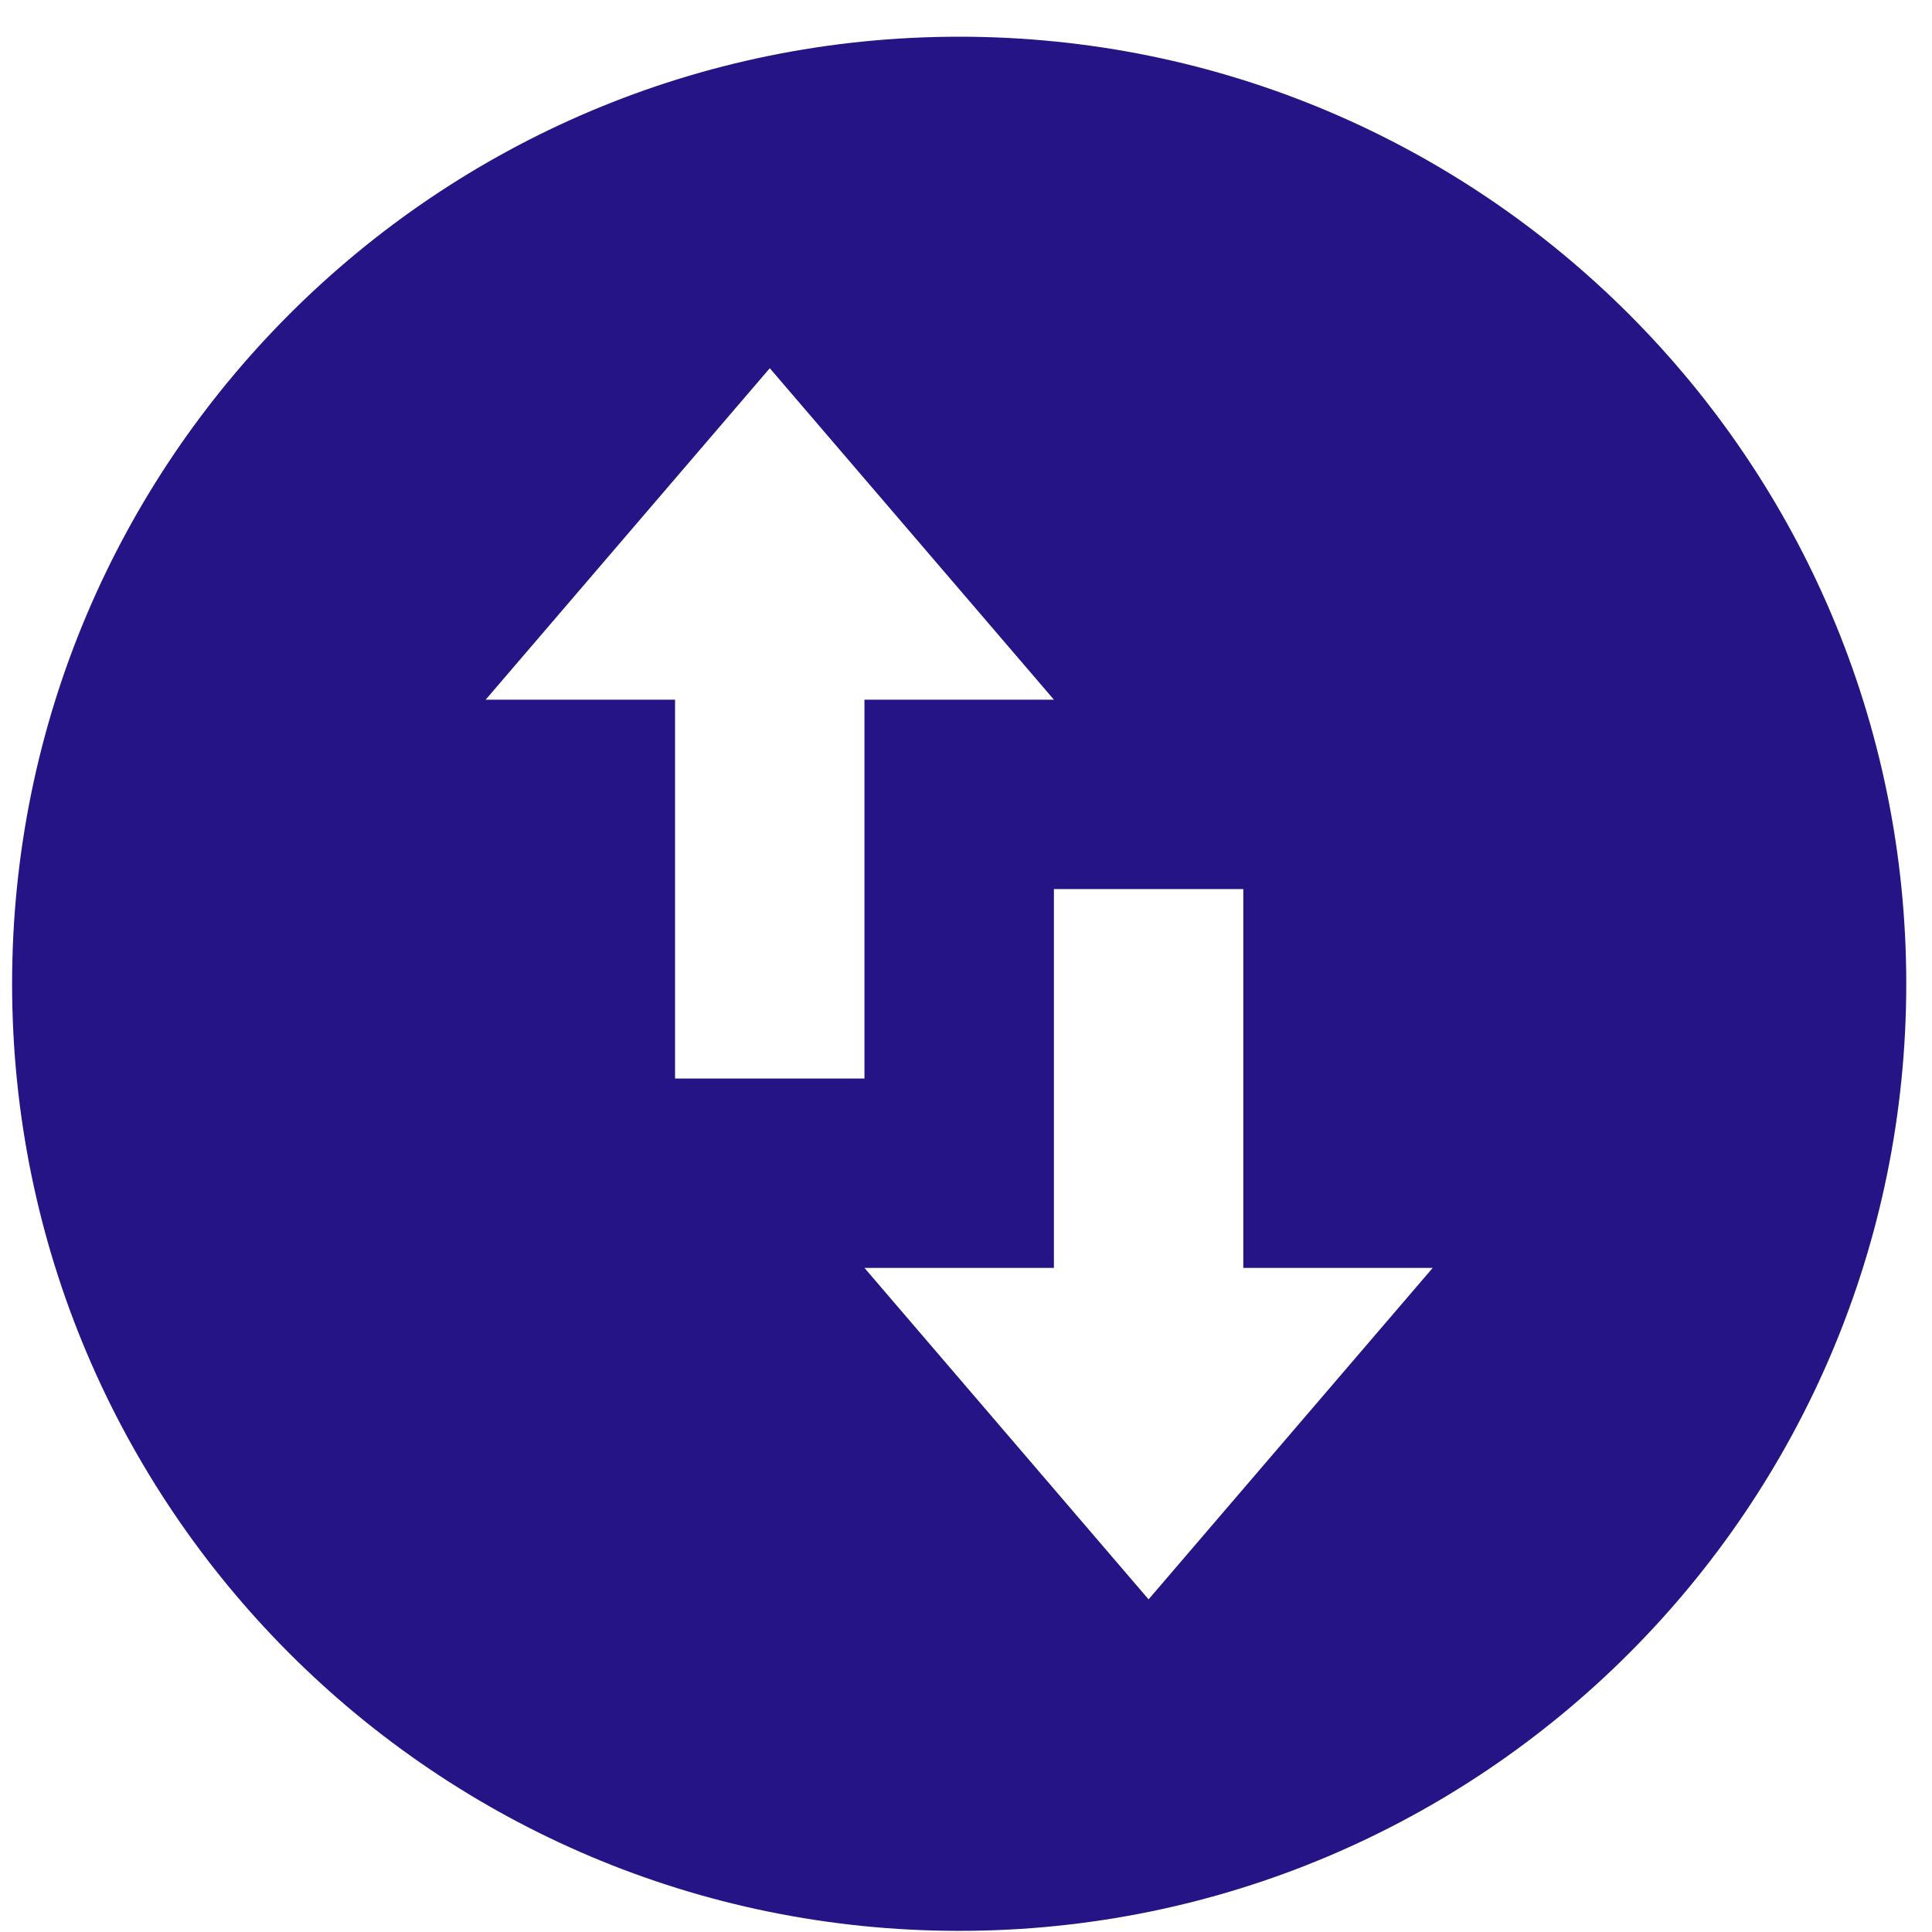
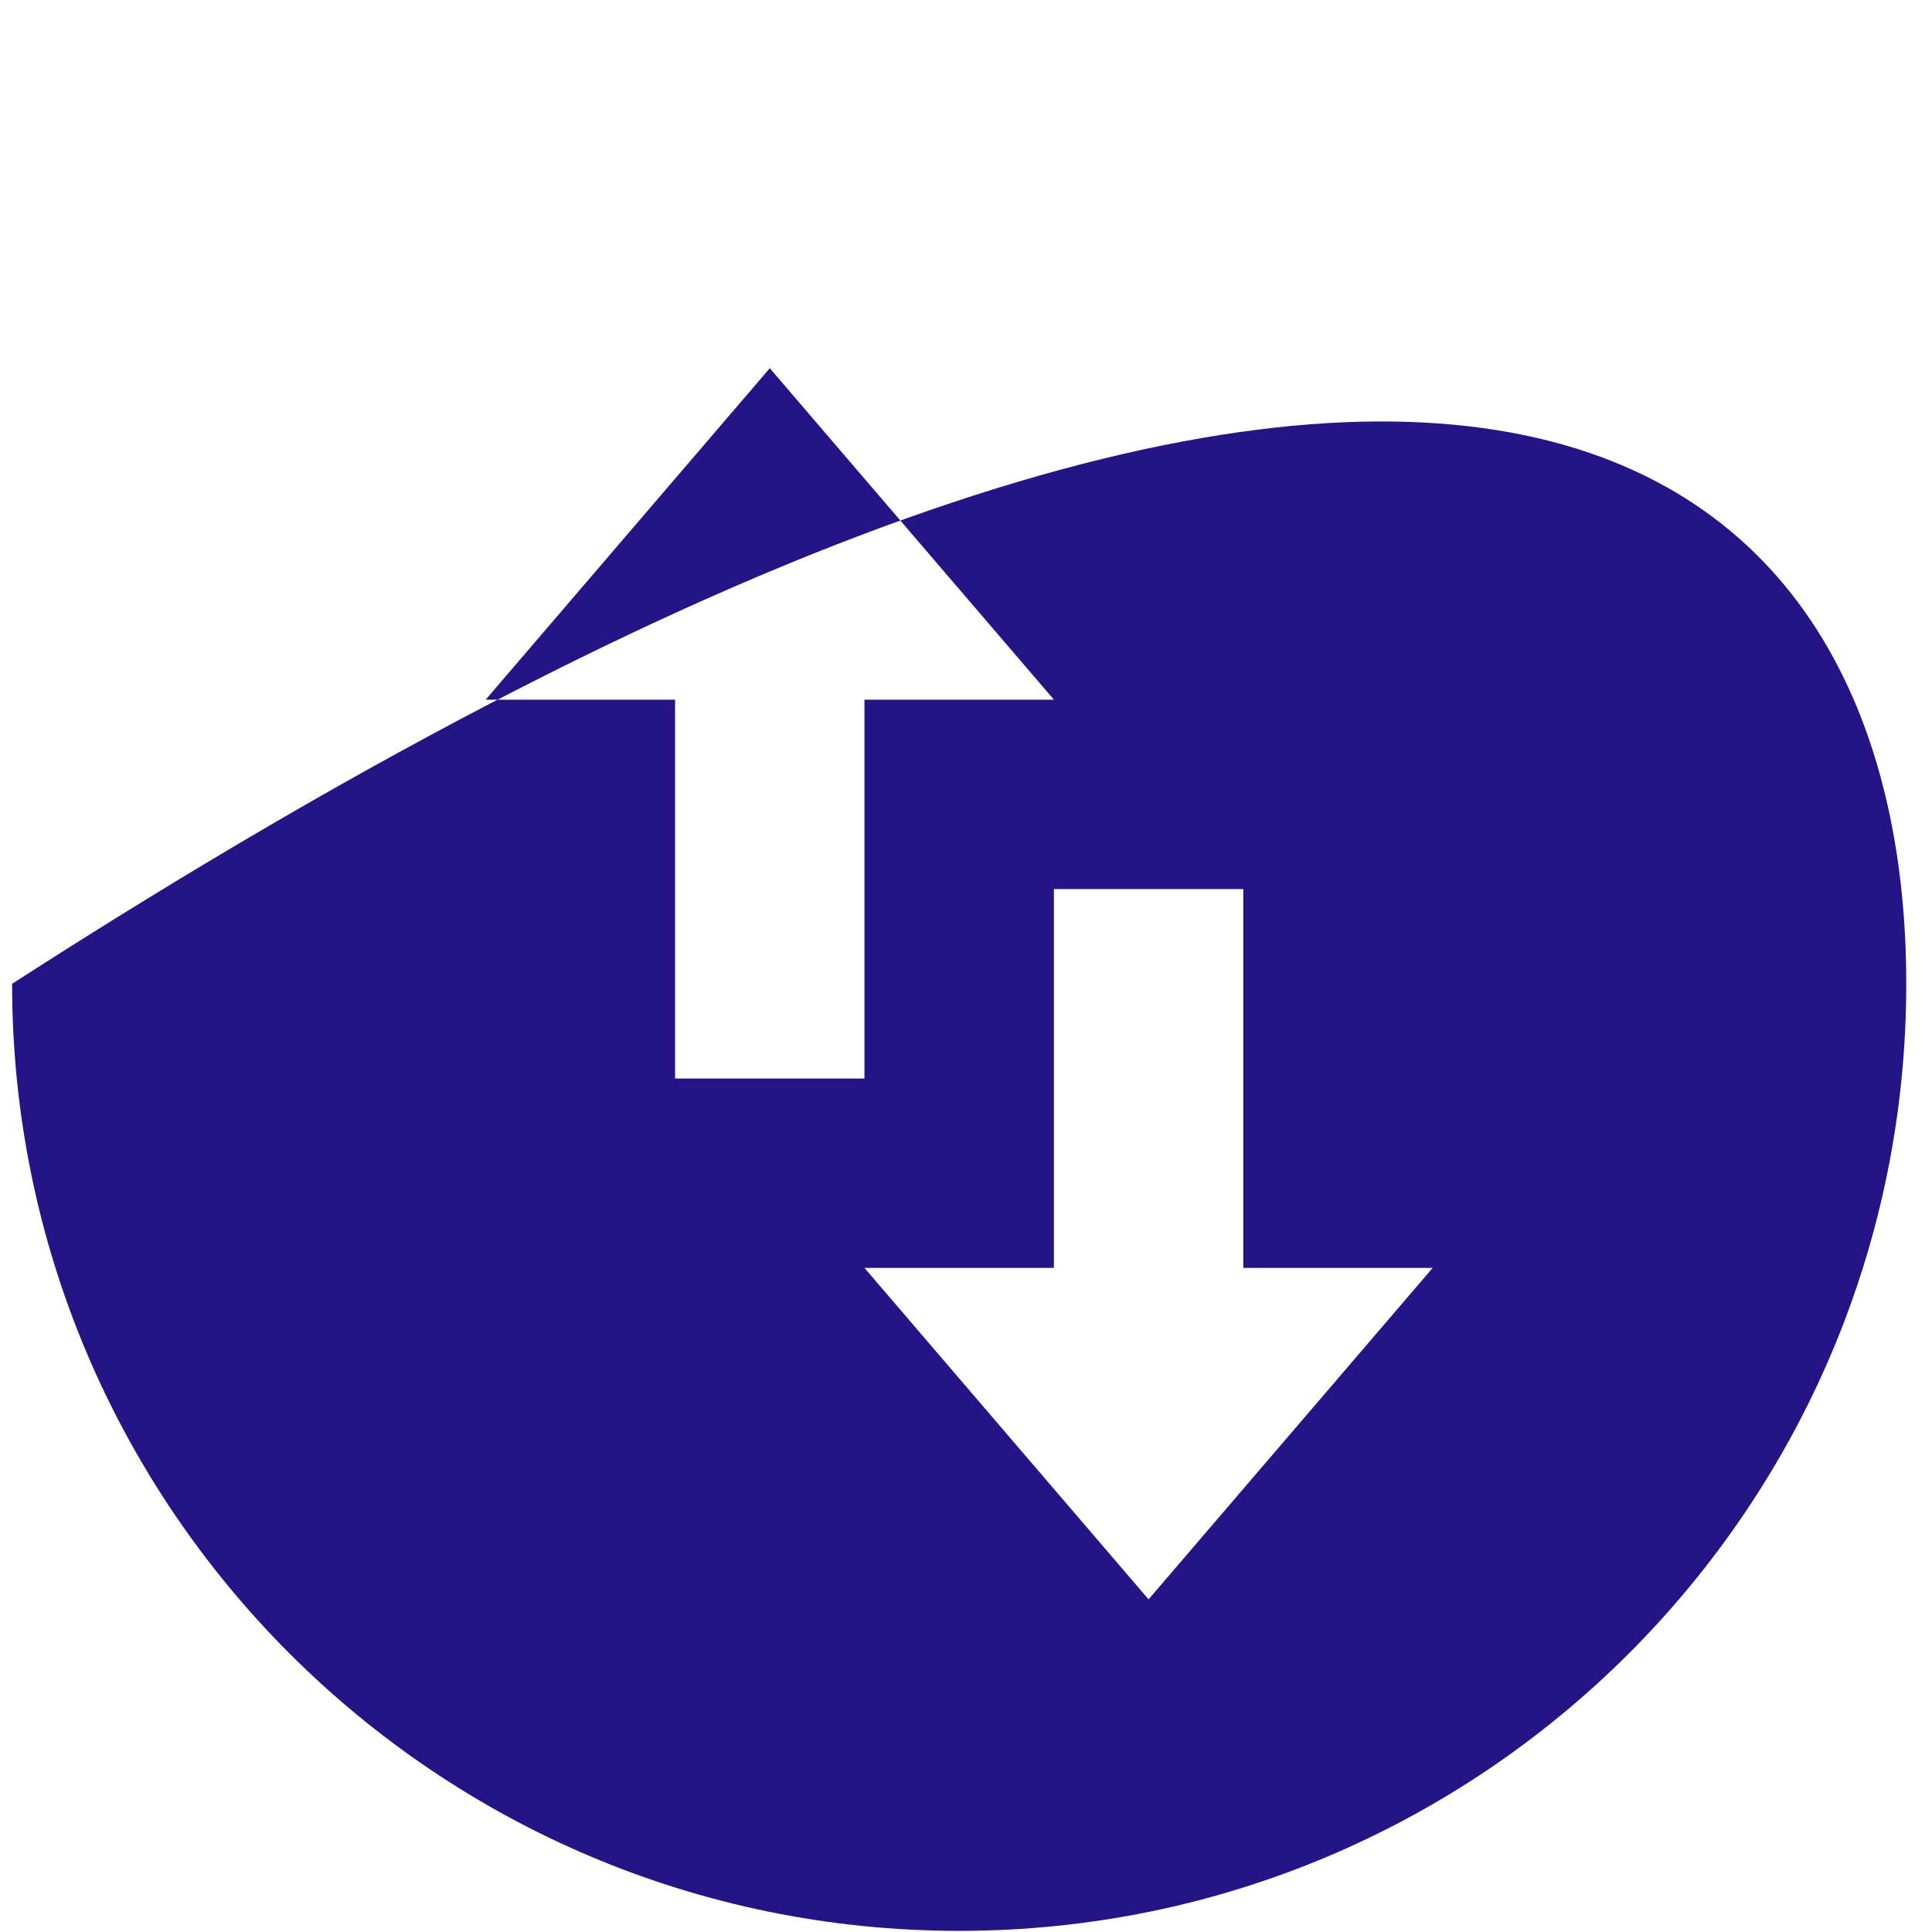
<svg xmlns="http://www.w3.org/2000/svg" width="34" height="34" viewBox="0 0 34 34" fill="none">
-   <path d="M16.88 33.98C7.675 33.98 0.213 26.518 0.213 17.313C0.213 8.108 7.675 0.646 16.88 0.646C26.085 0.646 33.547 8.108 33.547 17.313C33.547 26.518 26.085 33.98 16.88 33.98ZM8.547 12.313H11.88V18.98H15.213V12.313H18.547L13.547 6.48L8.547 12.313ZM25.213 22.313H21.88V15.646H18.547V22.313H15.213L20.213 28.146L25.213 22.313Z" fill="#241485" />
+   <path d="M16.88 33.98C7.675 33.98 0.213 26.518 0.213 17.313C26.085 0.646 33.547 8.108 33.547 17.313C33.547 26.518 26.085 33.98 16.88 33.98ZM8.547 12.313H11.88V18.98H15.213V12.313H18.547L13.547 6.48L8.547 12.313ZM25.213 22.313H21.88V15.646H18.547V22.313H15.213L20.213 28.146L25.213 22.313Z" fill="#241485" />
</svg>